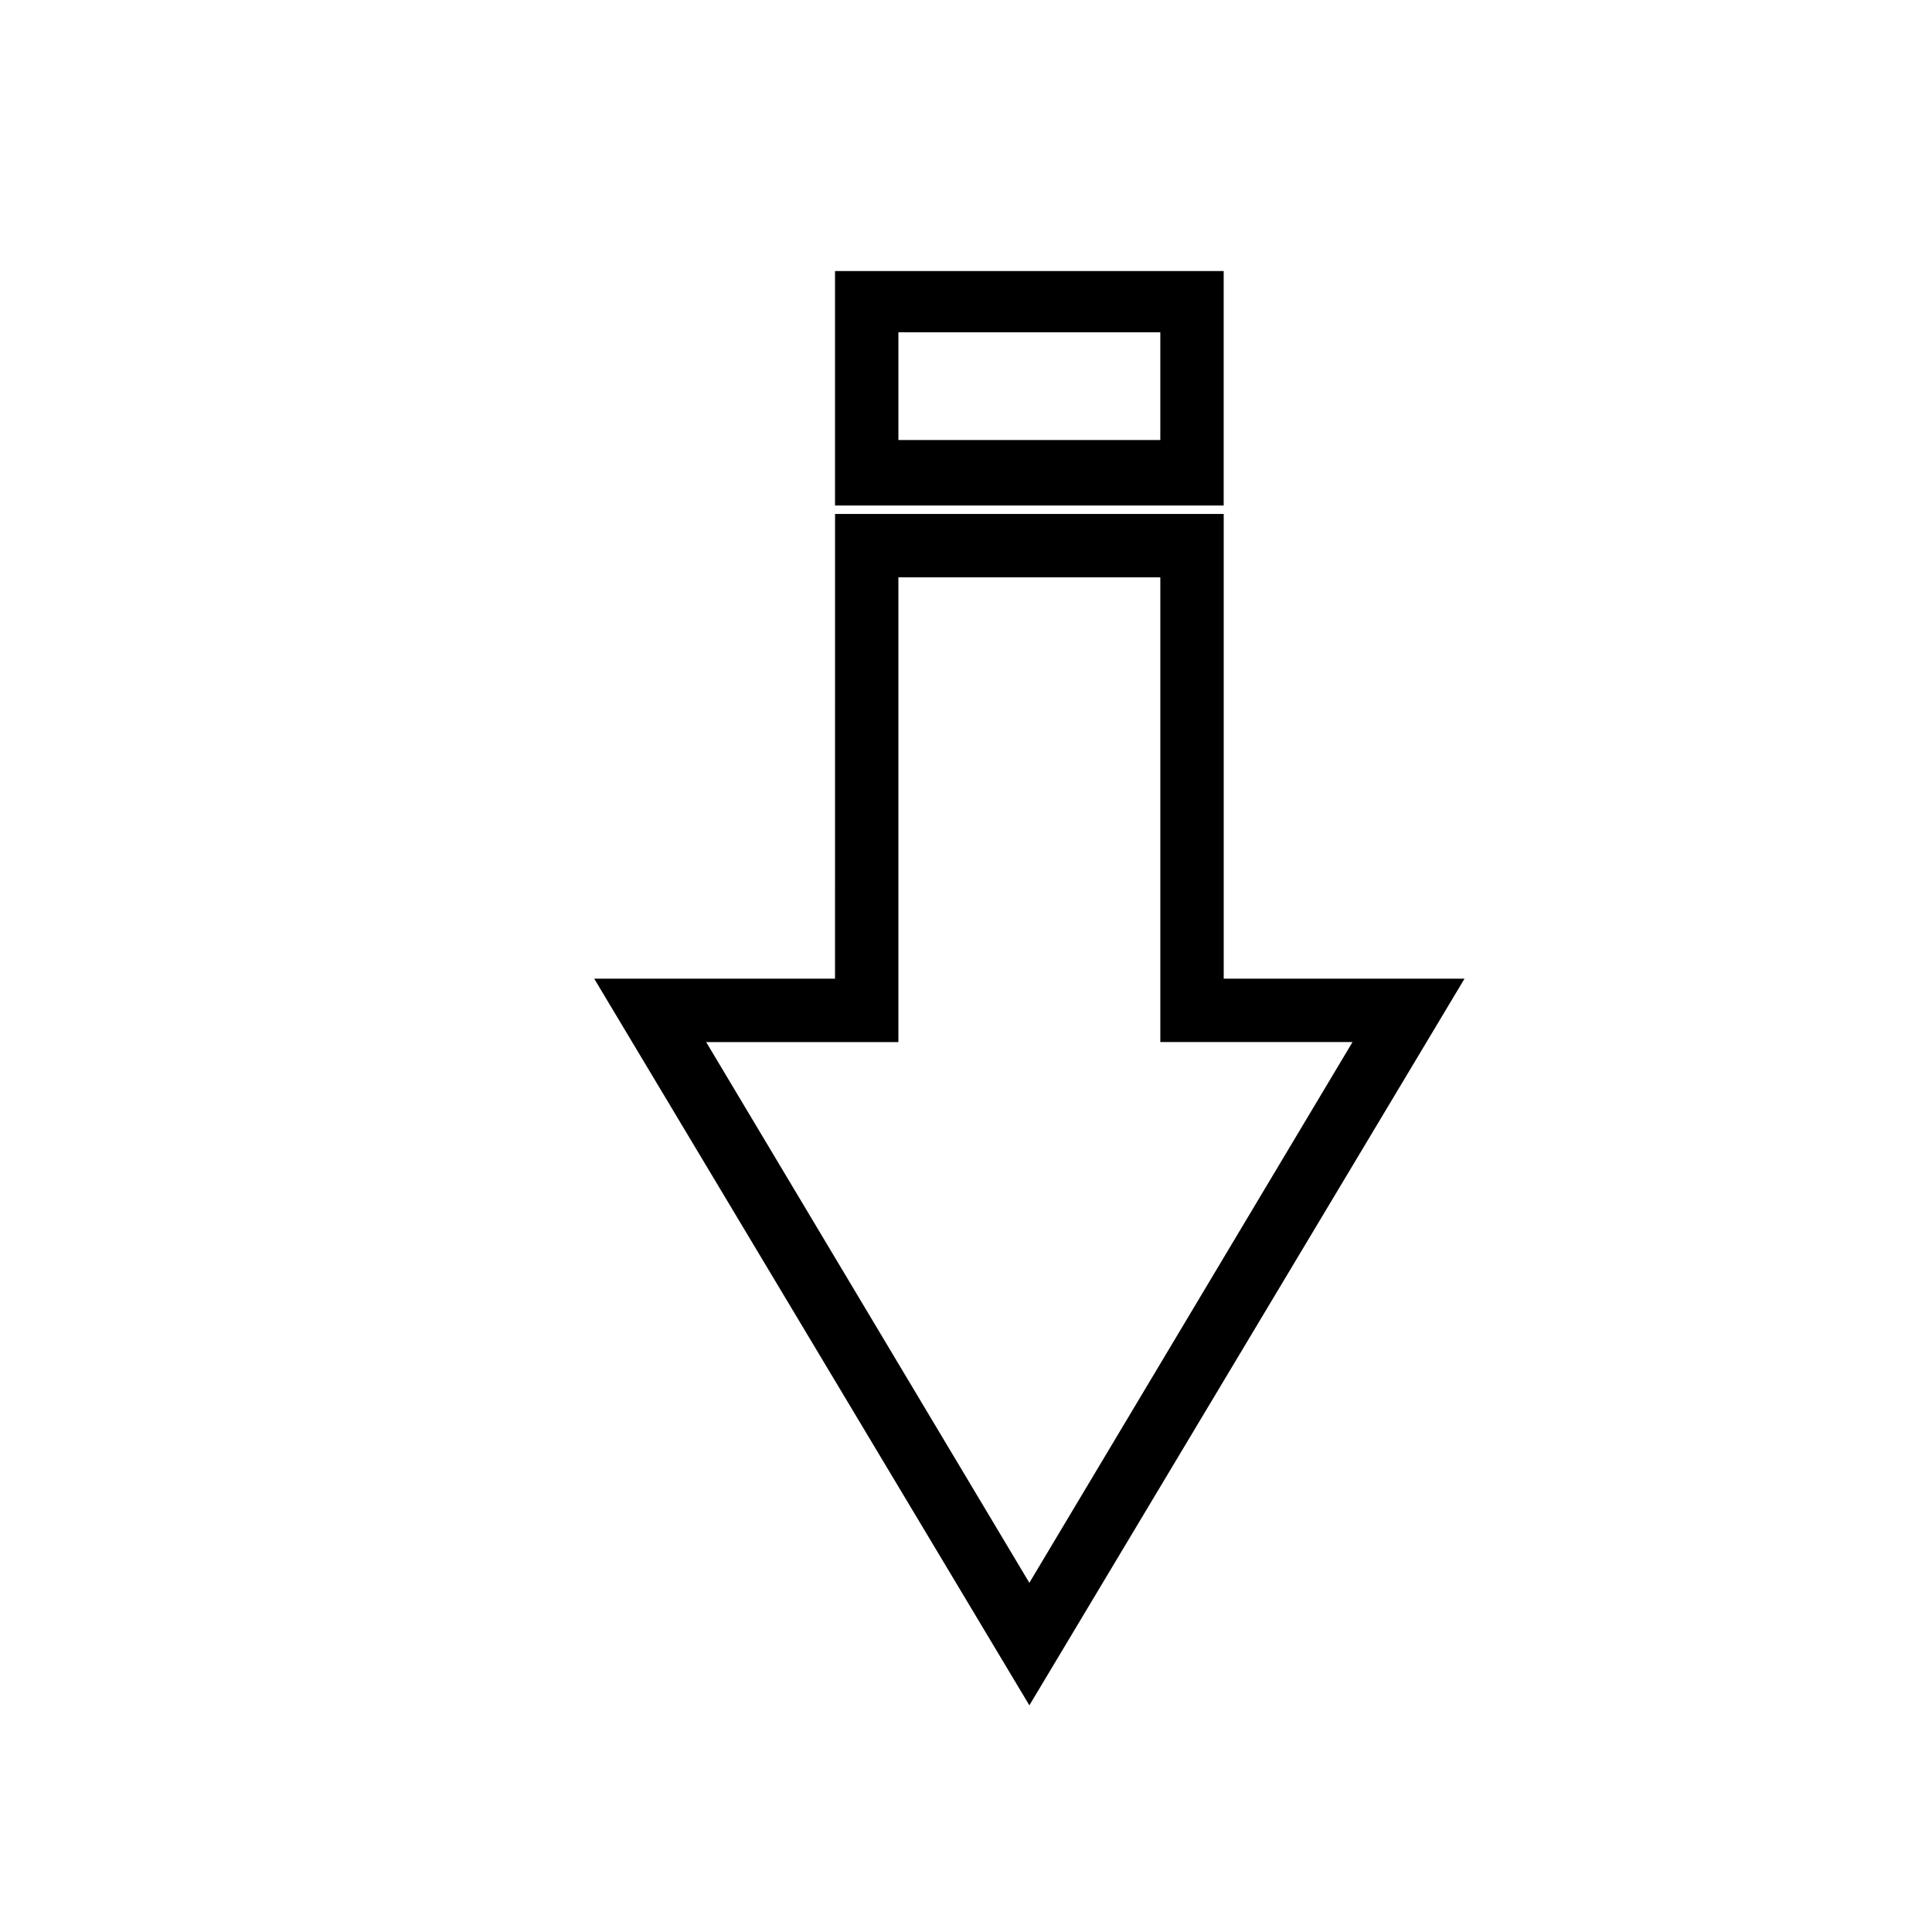
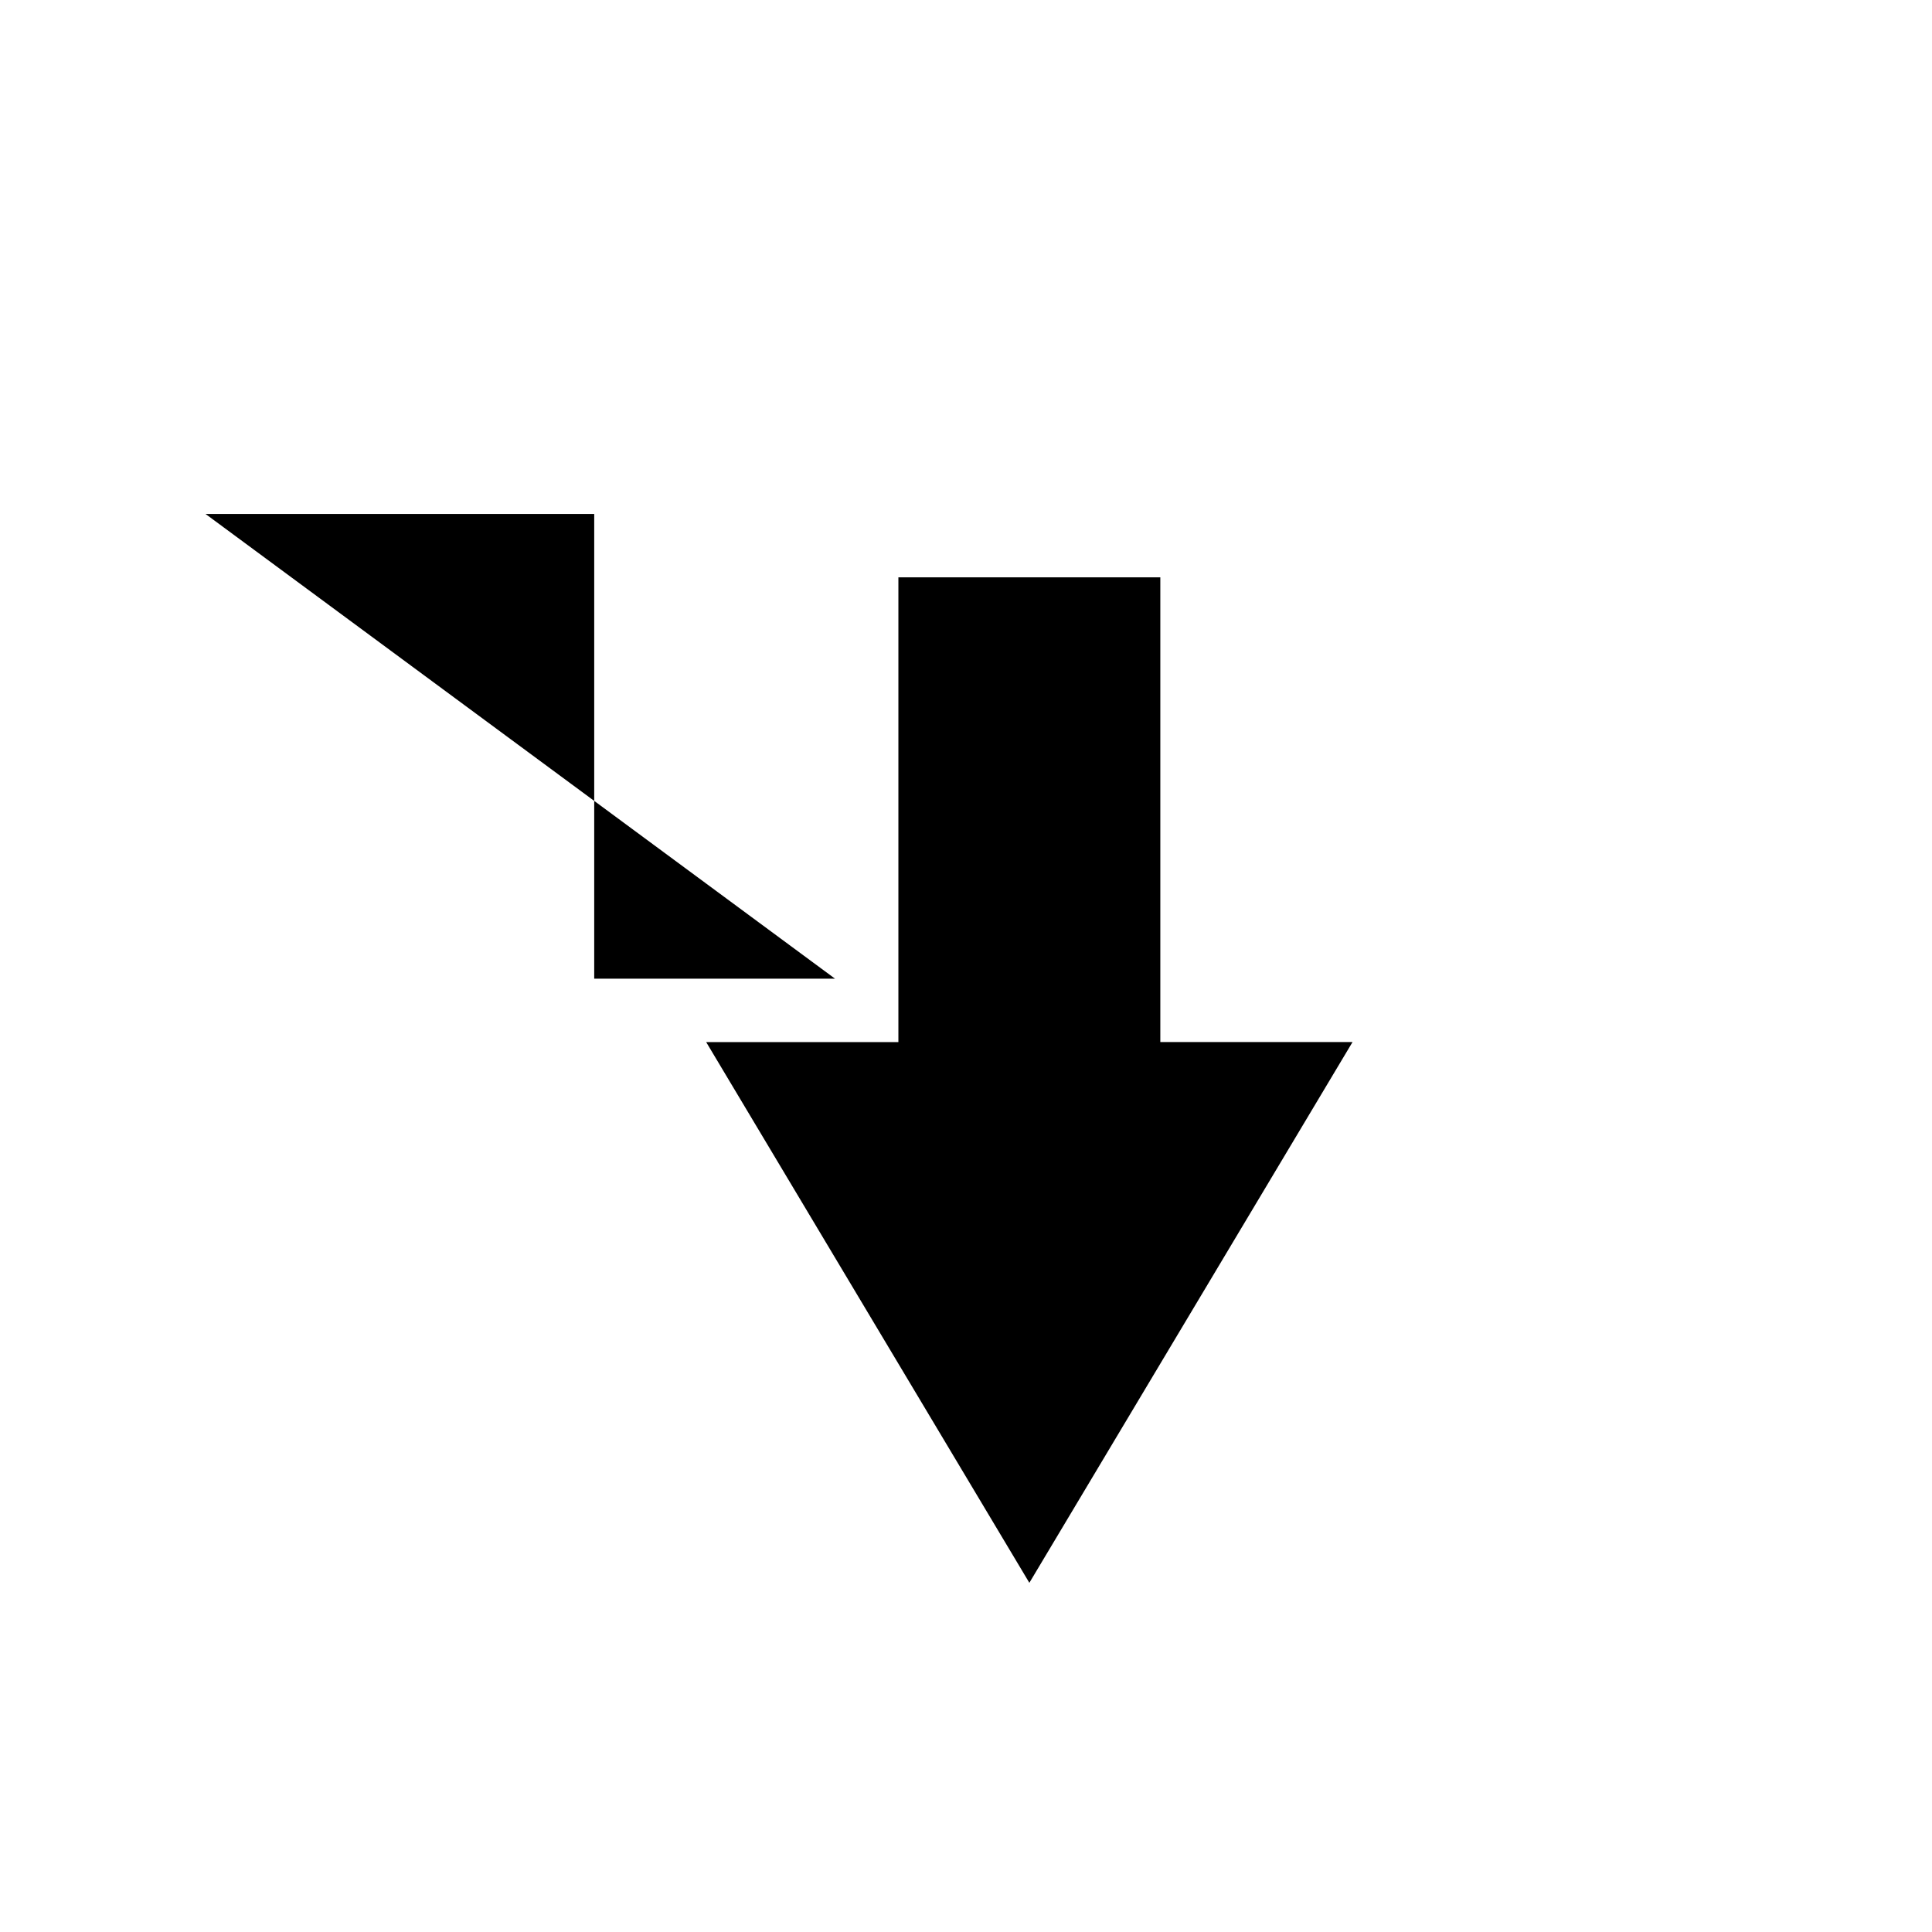
<svg xmlns="http://www.w3.org/2000/svg" fill="#000000" width="800px" height="800px" version="1.1" viewBox="144 144 512 512">
  <g>
-     <path d="m365.29 403.36h-63.816l115.32 192.57 115.32-192.57-63.816-0.004v-123.15h-103zm16.793-106.36h69.414v123.15h50.941l-85.648 143.31-85.648-143.3h50.941z" />
-     <path d="m468.29 215.83h-103v62.137h103zm-16.793 44.781h-69.414v-28.551h69.414z" />
+     <path d="m365.29 403.36h-63.816v-123.15h-103zm16.793-106.36h69.414v123.15h50.941l-85.648 143.31-85.648-143.3h50.941z" />
  </g>
</svg>